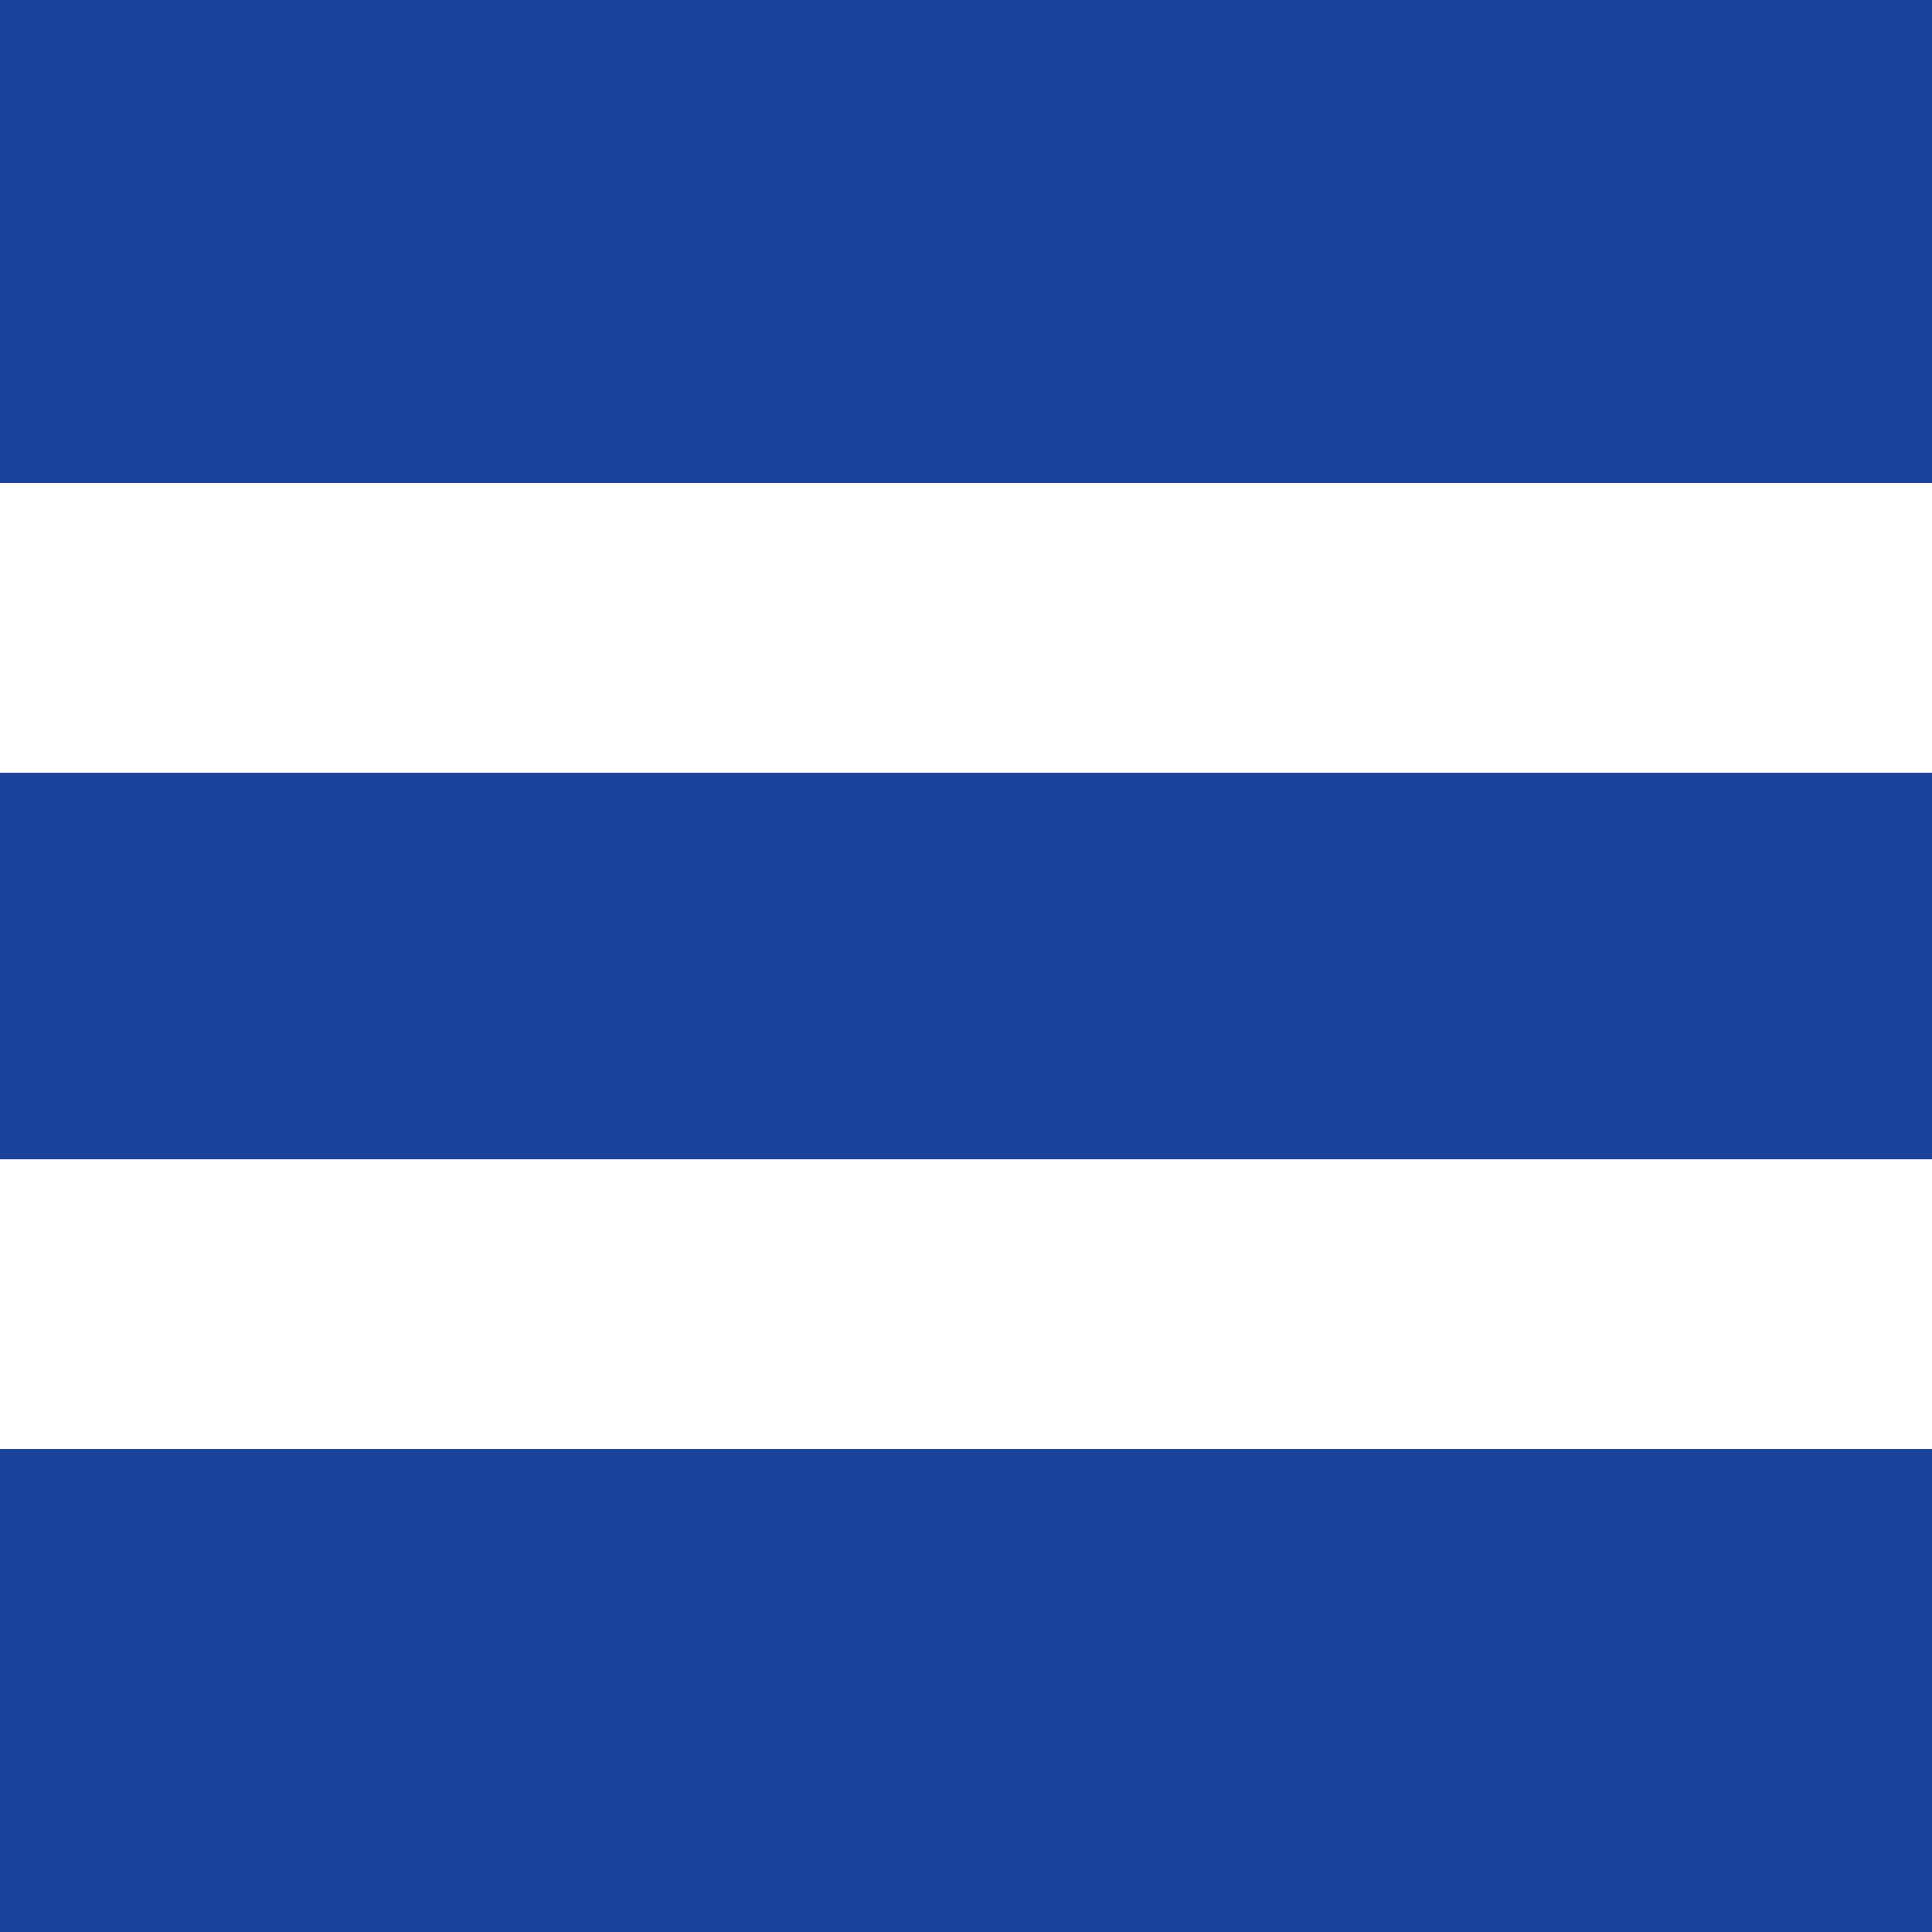
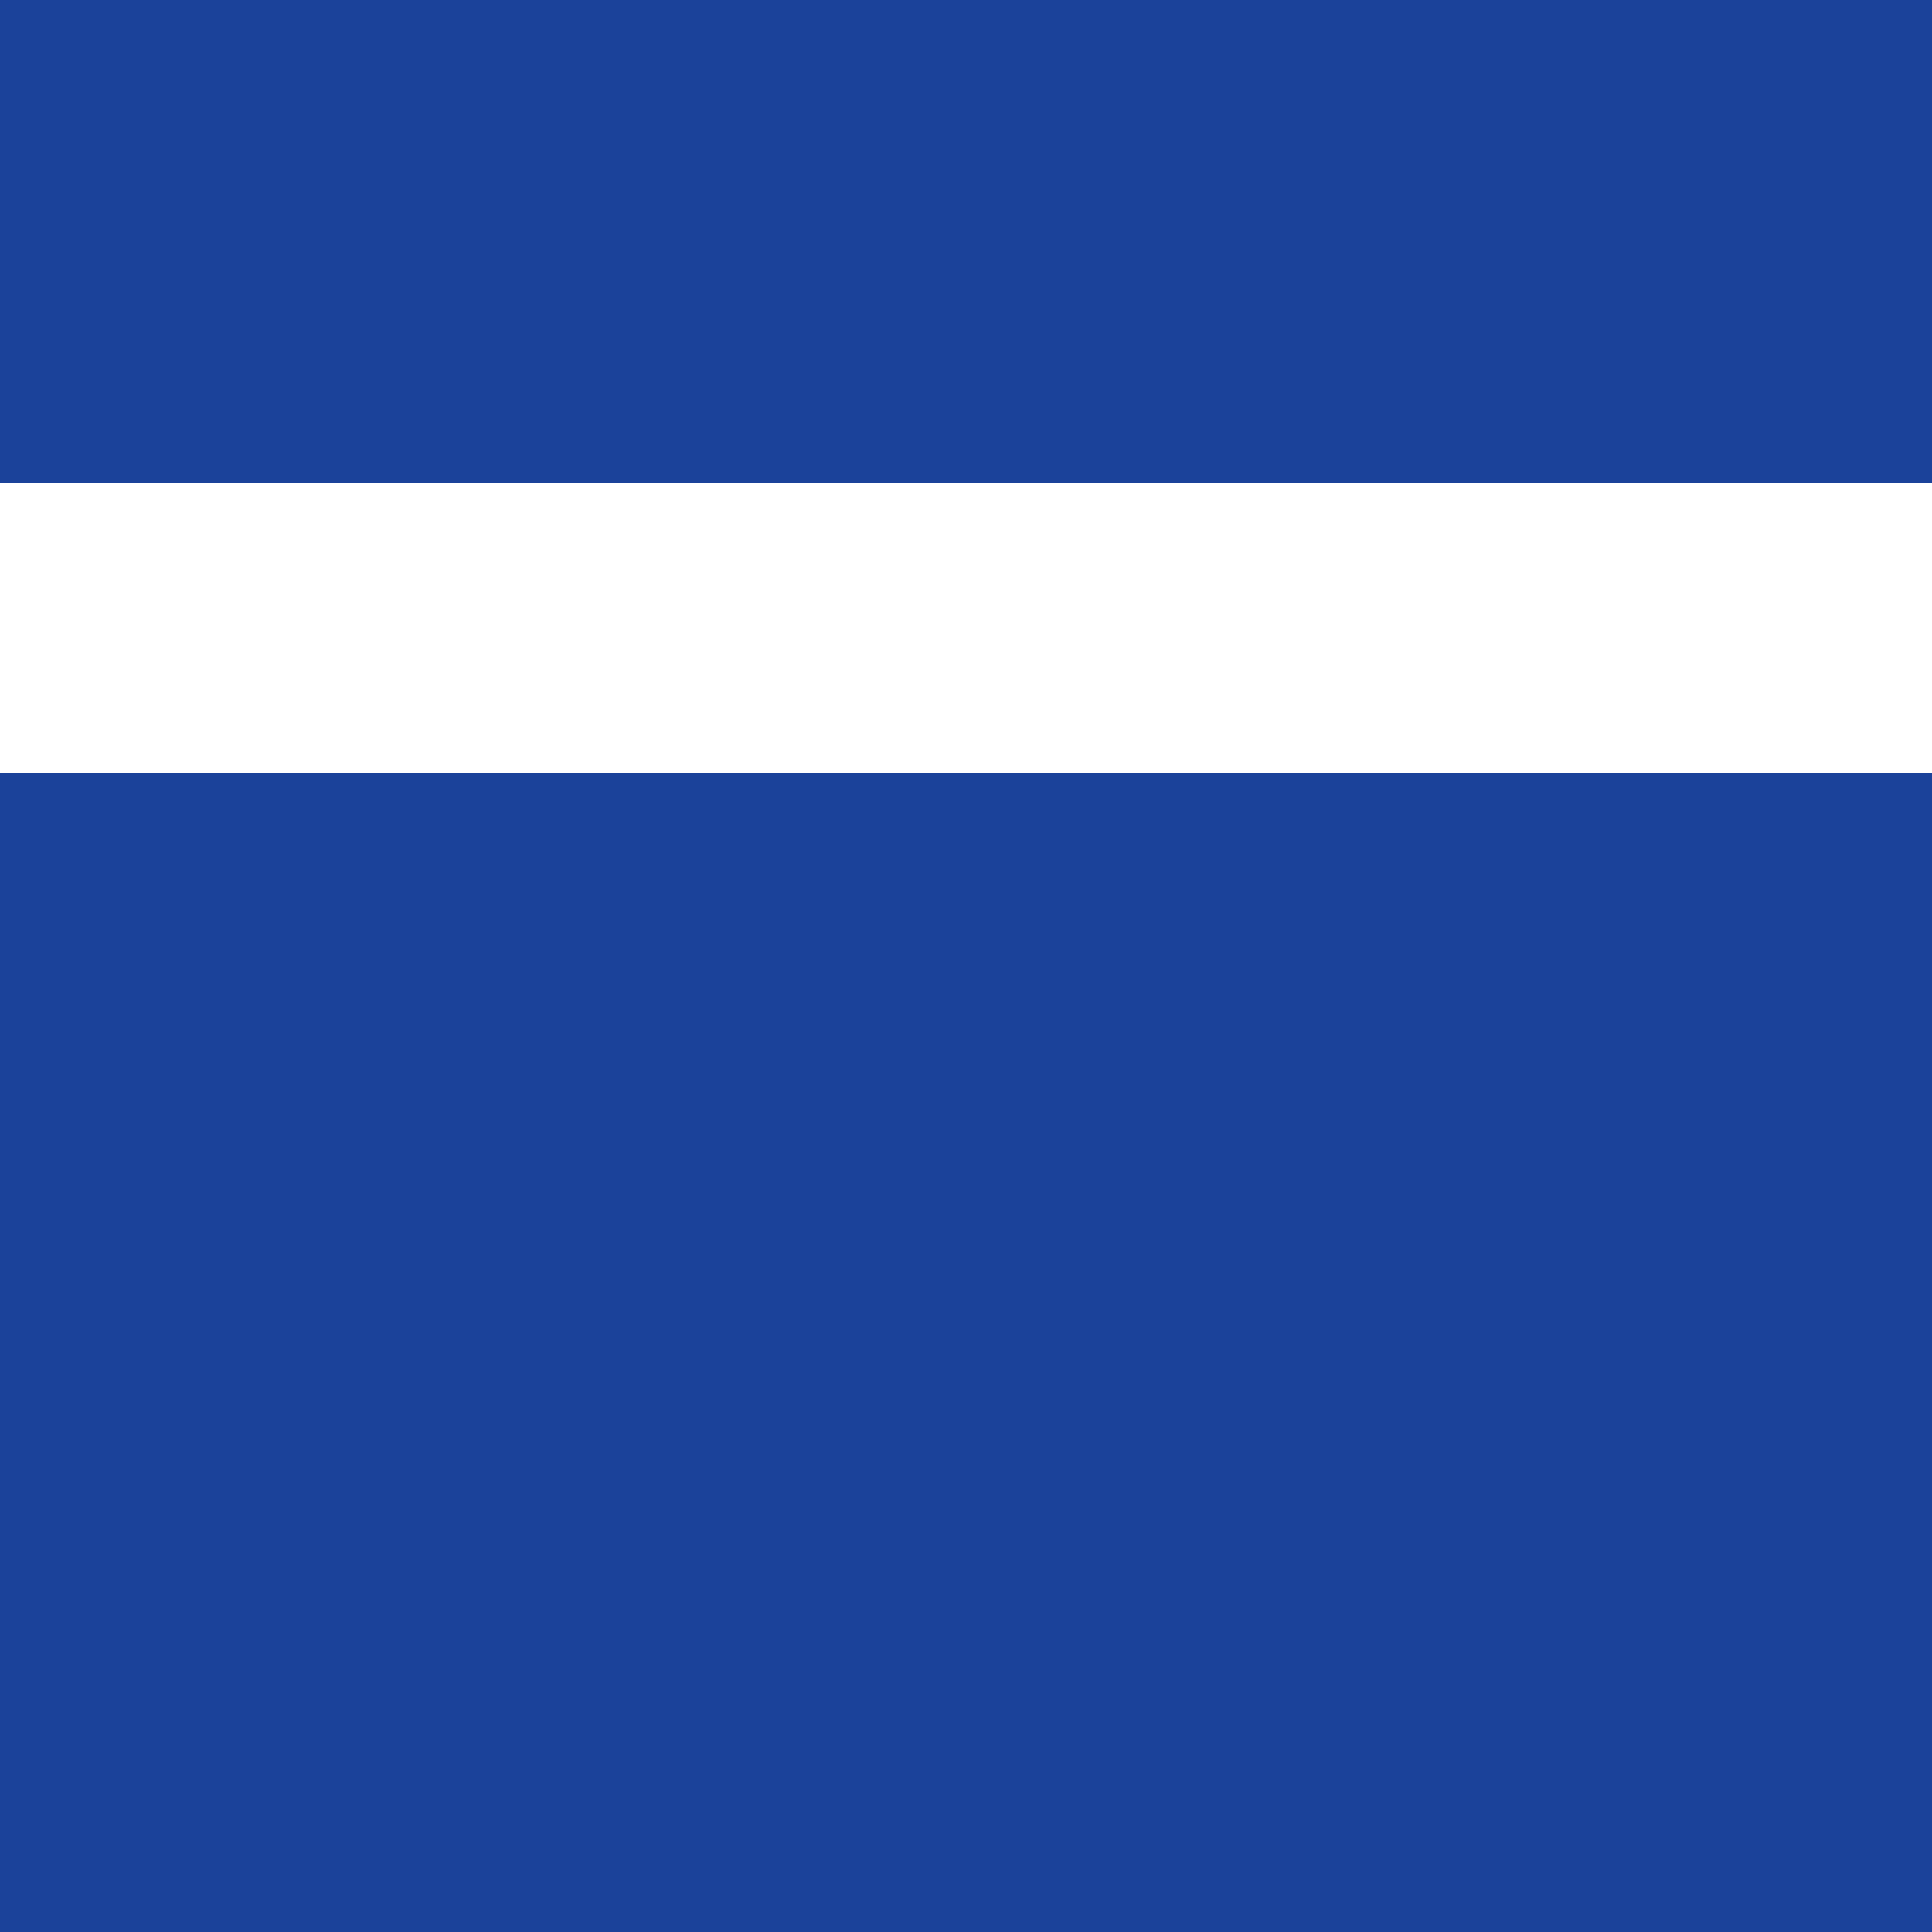
<svg xmlns="http://www.w3.org/2000/svg" version="1.1" viewBox="0 0 100 100">
  <g>
    <rect width="100" height="100" fill="#1b429a" />
    <rect y="25" width="100" height="15" fill="#fff" />
-     <rect y="60" width="100" height="15" fill="#fff" />
  </g>
</svg>